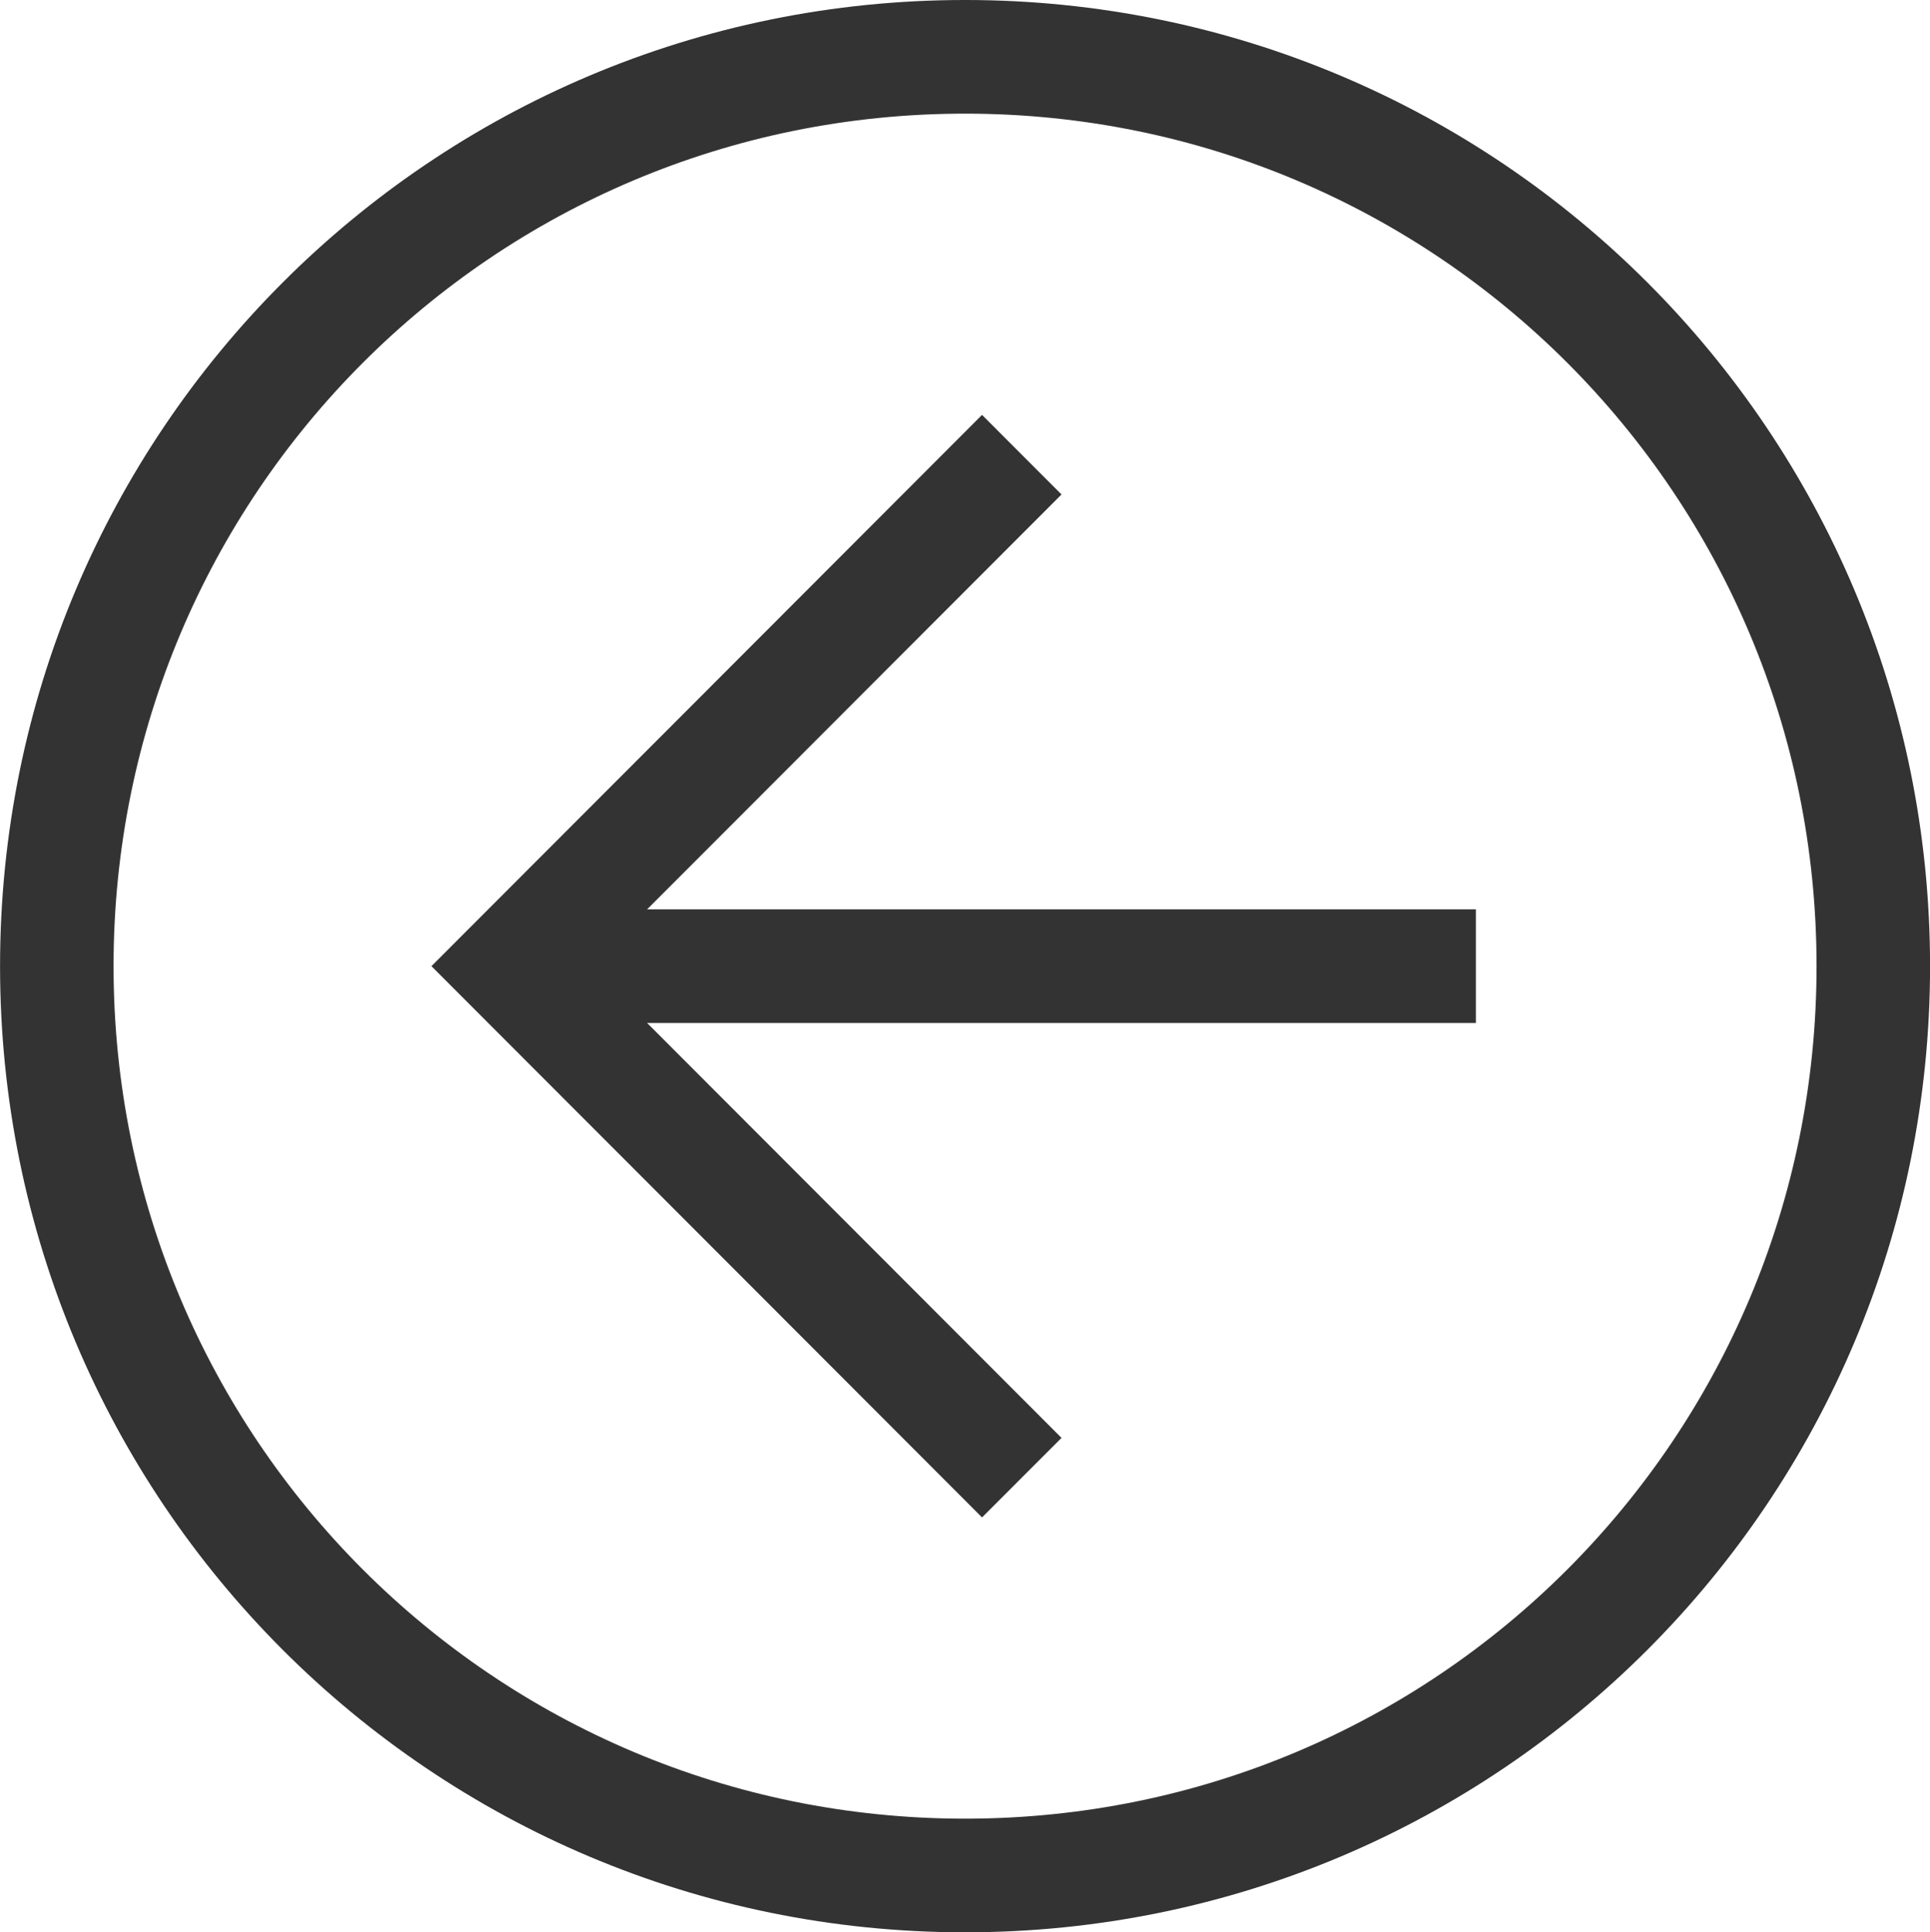
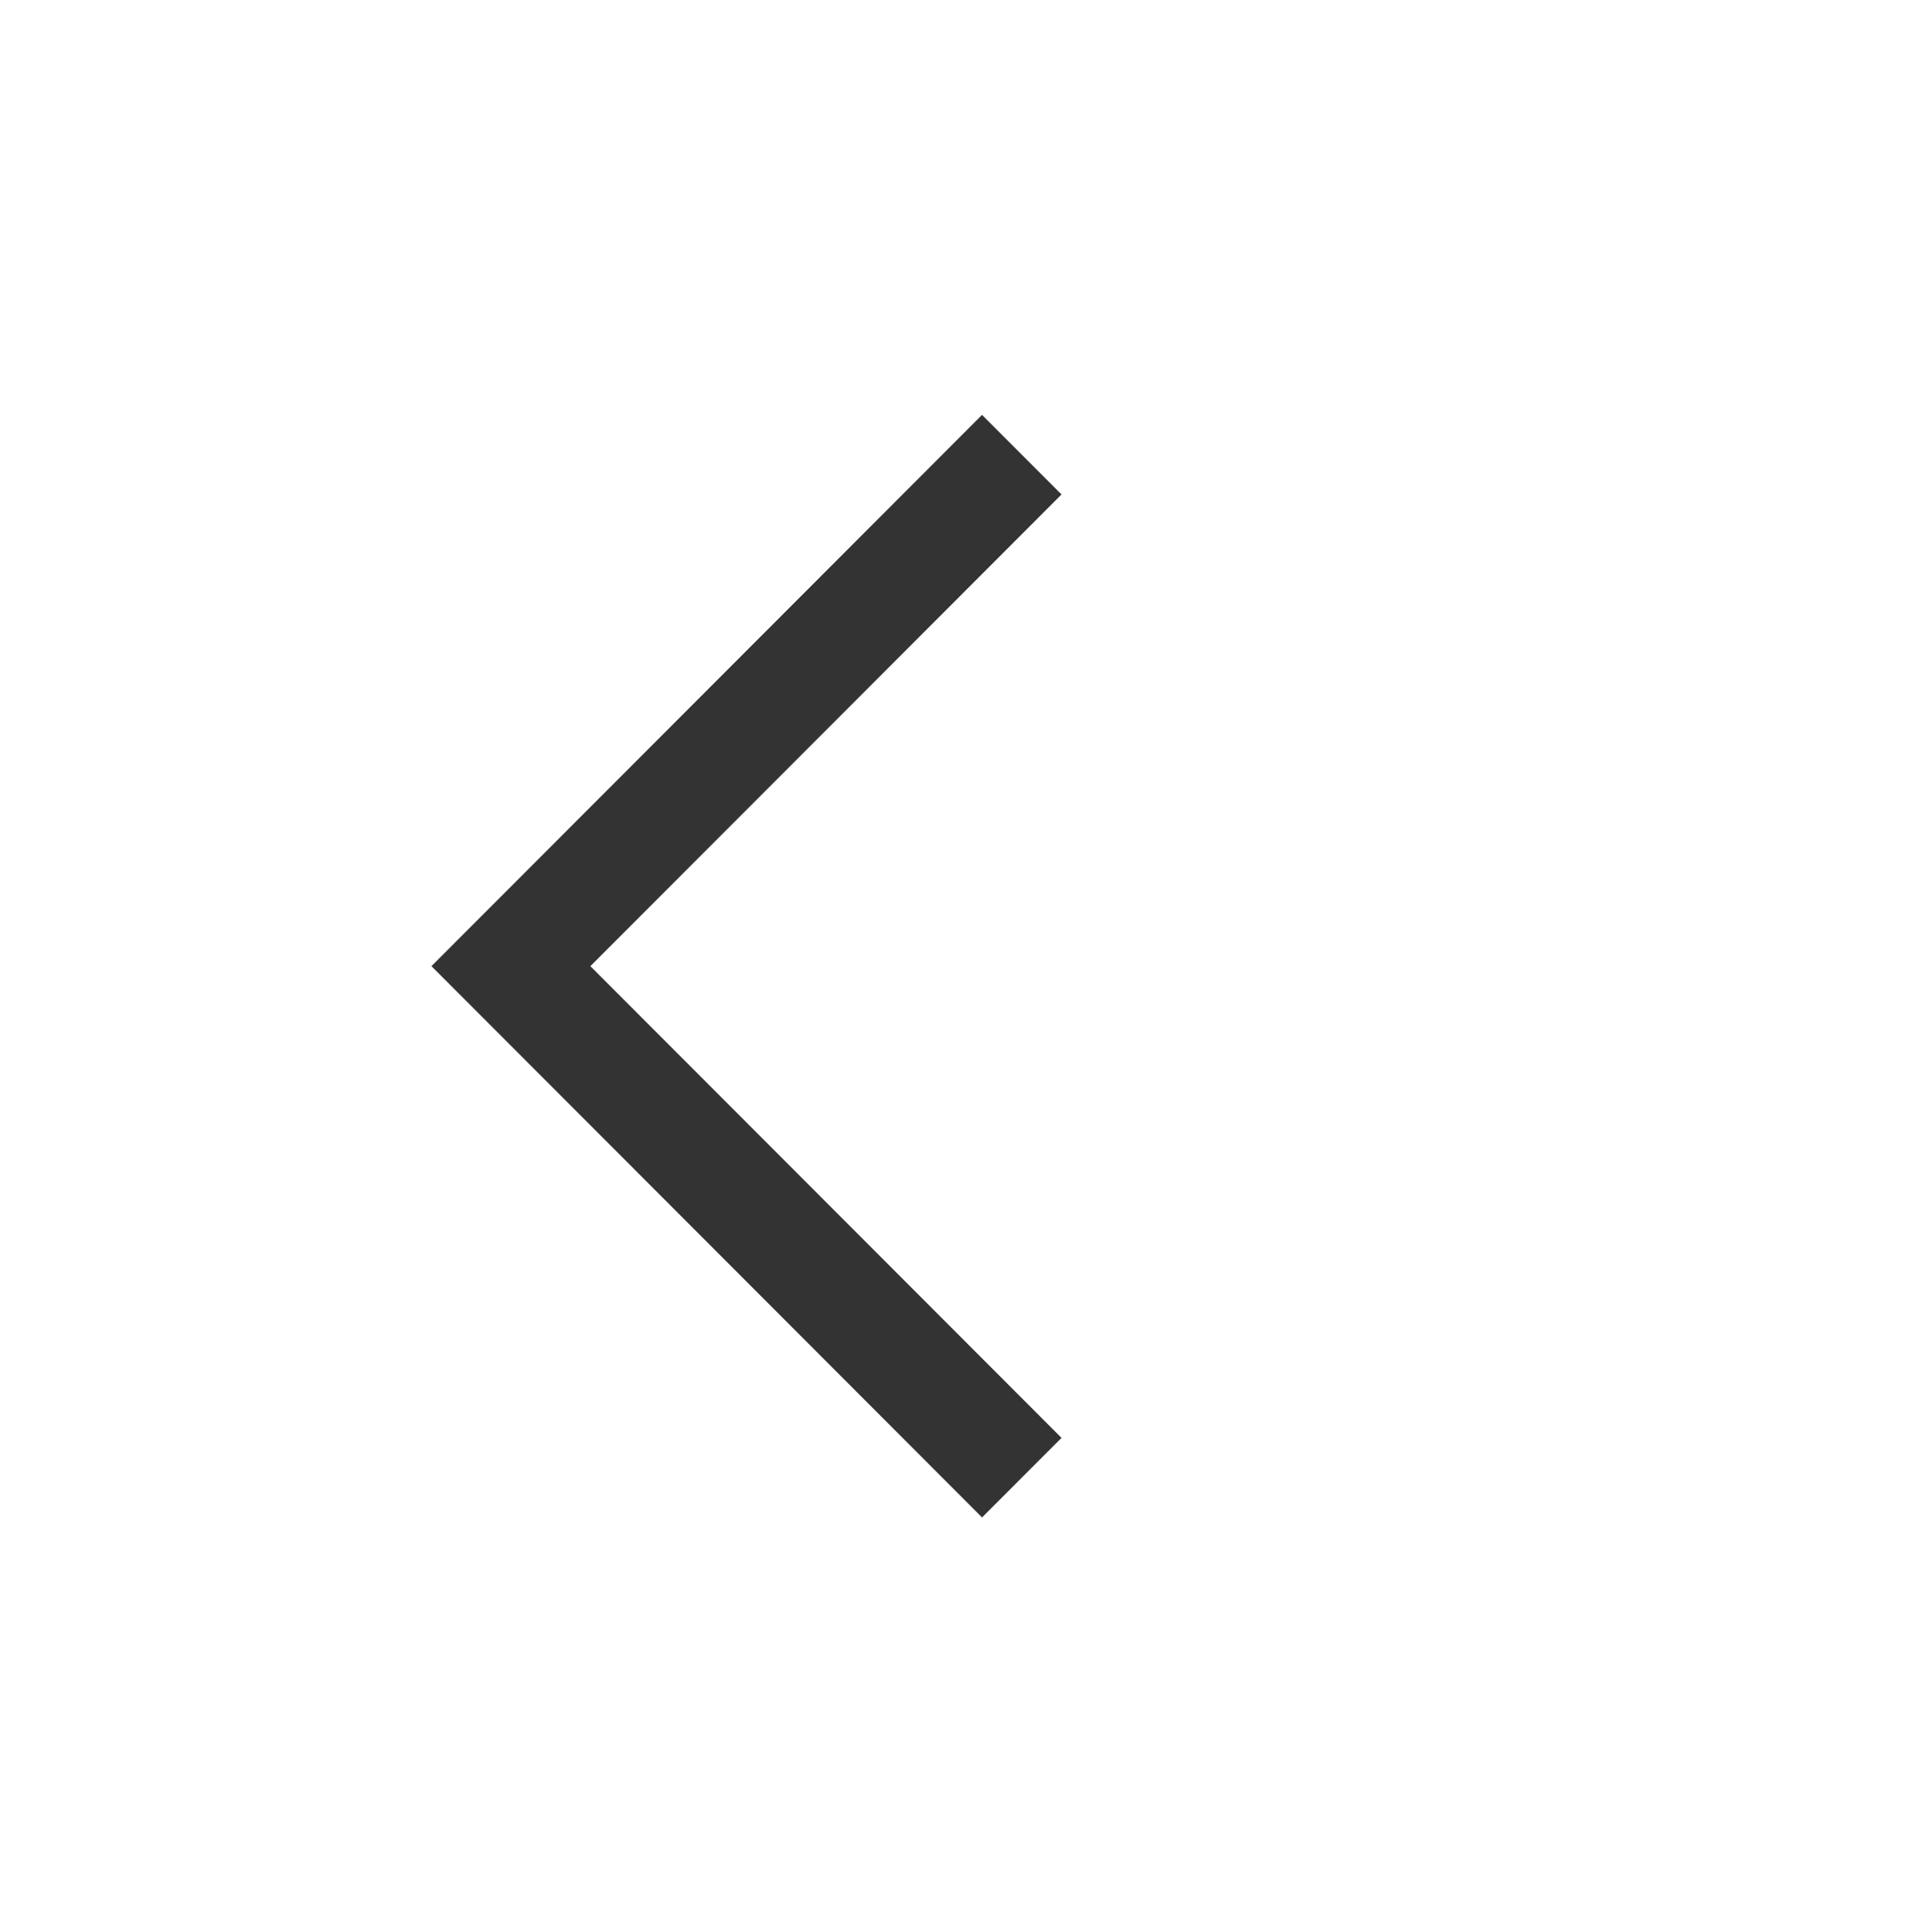
<svg xmlns="http://www.w3.org/2000/svg" xmlns:ns1="http://www.inkscape.org/namespaces/inkscape" xmlns:ns2="http://sodipodi.sourceforge.net/DTD/sodipodi-0.dtd" width="35.232" height="35.28" id="svg2" version="1.1" ns1:version="0.48.2 r9819" ns2:docname="right-black-circle-arrow.svg">
  <defs id="defs4" />
  <ns2:namedview id="base" pagecolor="#ffffff" bordercolor="#666666" borderopacity="1.0" ns1:pageopacity="0.0" ns1:pageshadow="2" ns1:zoom="2.8" ns1:cx="91.627459" ns1:cy="-93.582206" ns1:document-units="px" ns1:current-layer="layer1" showgrid="false" fit-margin-top="0" fit-margin-left="0" fit-margin-right="0" fit-margin-bottom="0" ns1:window-width="1280" ns1:window-height="961" ns1:window-x="-8" ns1:window-y="-8" ns1:window-maximized="1" />
  <g ns1:label="Layer 1" ns1:groupmode="layer" id="layer1" transform="translate(-302.151,42.855)">
    <g id="layer1-6" ns1:label="Layer 1" transform="translate(8.339,-571.863)">
      <g transform="matrix(-1,0,0,1,329.607,528.648)" id="g2999" style="fill:none">
-         <path style="fill:#333333" ns1:connector-curvature="0" d="m 0.562,18 c 0,-9.754 7.875,-17.64 17.616,-17.64 9.741,1e-6 17.616,7.886 17.616,17.64 0,9.754 -7.875,17.64 -17.616,17.64 -9.741,0 -17.616,-7.886 -17.616,-17.64 z m 33.16,0 c 0,-8.612 -6.943,-15.565 -15.544,-15.565 -8.601,0 -15.544,6.952 -15.544,15.565 -10e-6,8.612 6.943,15.565 15.544,15.565 8.601,0 15.544,-6.952 15.544,-15.565 z" id="path2987" />
        <path style="fill:#333333" ns1:connector-curvature="0" d="M 16.417,26.613 25.018,18 16.417,9.388 17.868,7.935 27.919,18 17.868,28.065 16.417,26.613 z" id="path2989" />
-         <path style="fill:#333333" ns1:connector-curvature="0" d="m 26.469,16.963 0,2.075 -17.616,0 0,-2.075 17.616,0 z" id="path2991" />
      </g>
    </g>
  </g>
</svg>